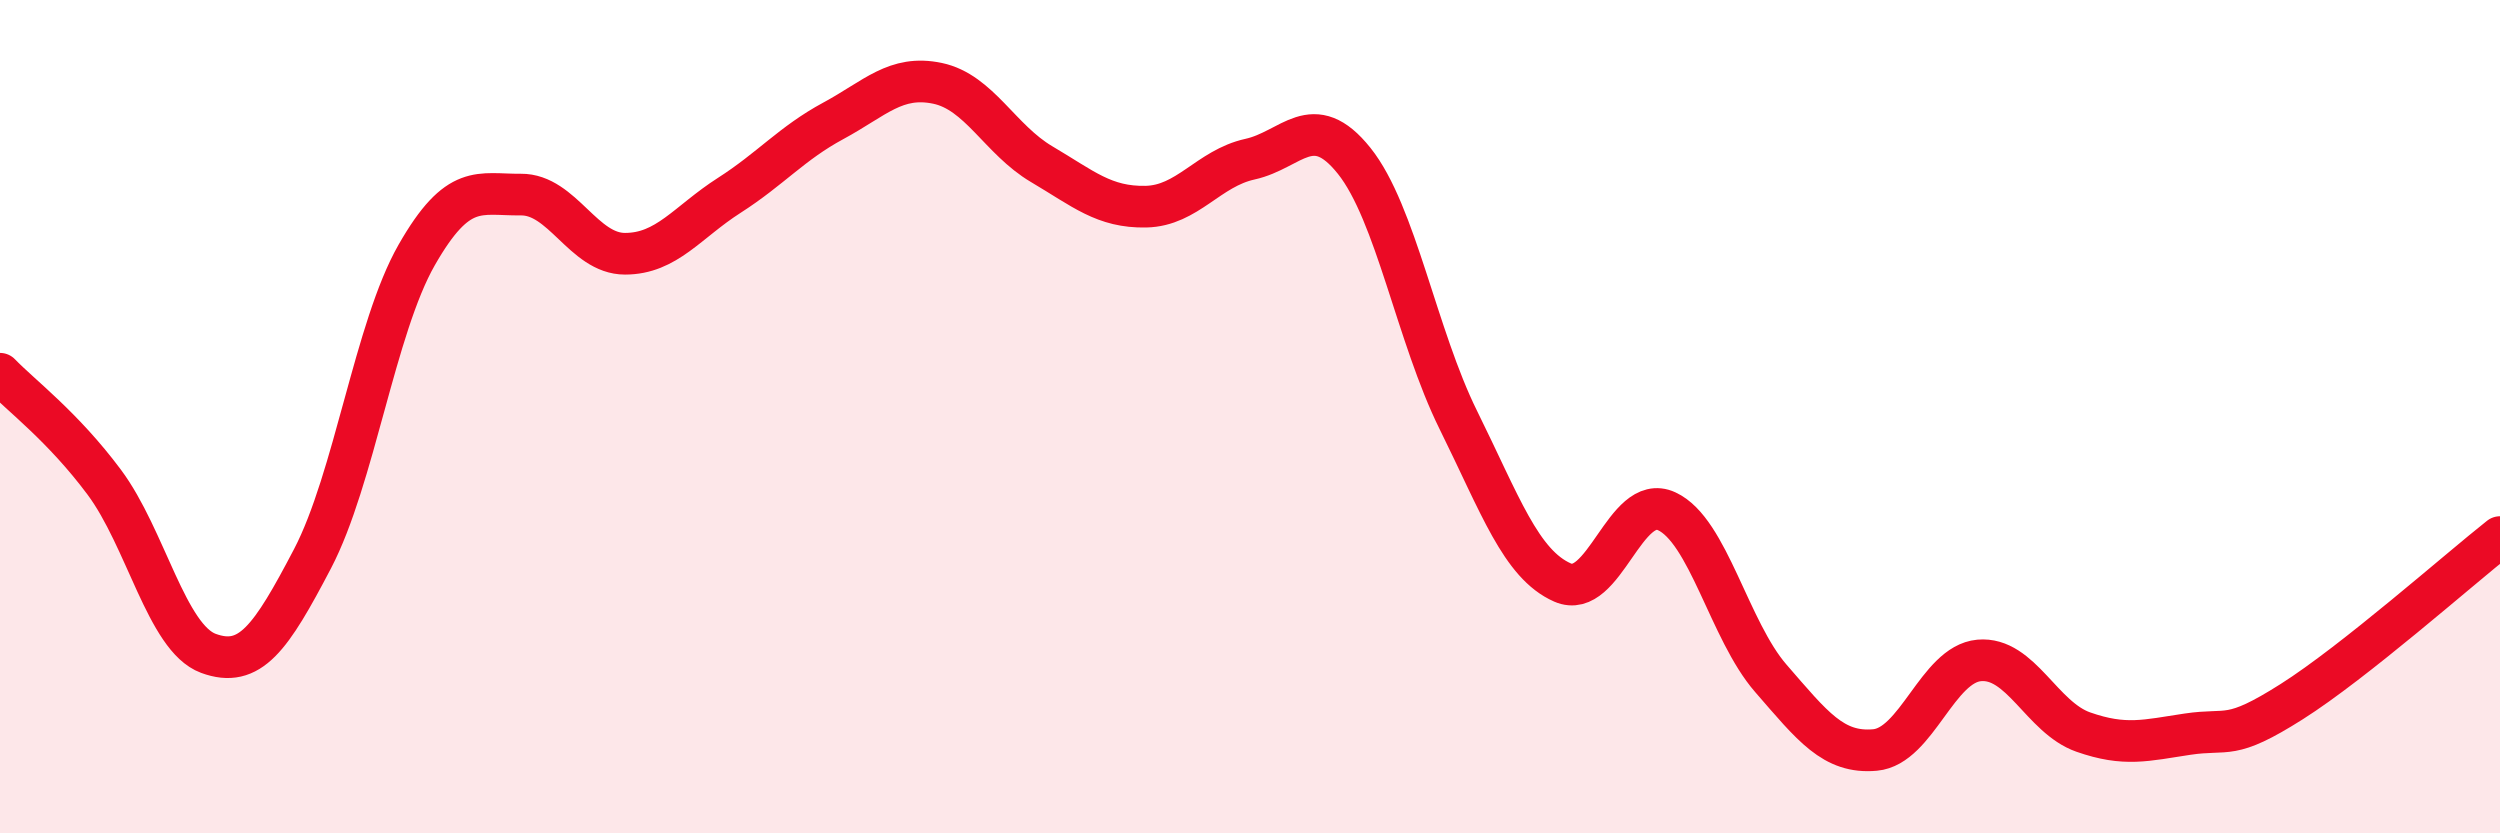
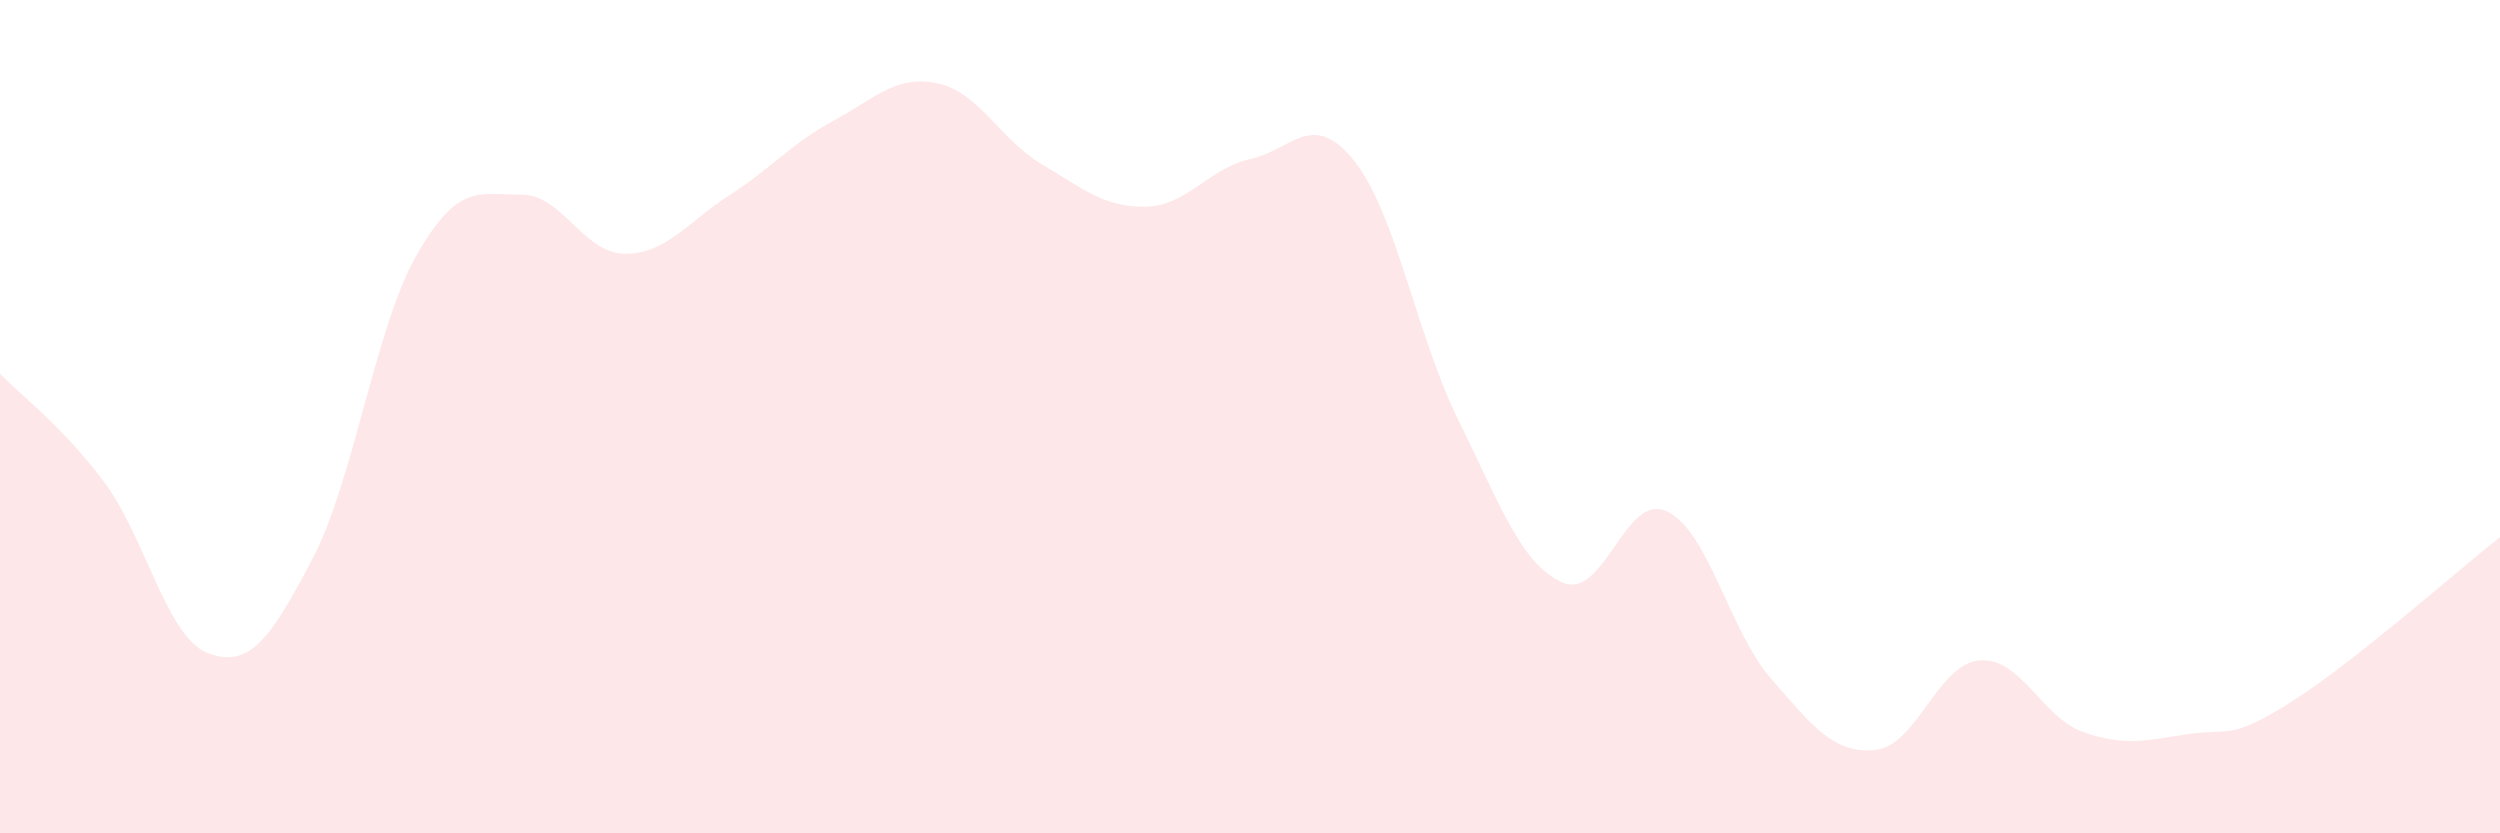
<svg xmlns="http://www.w3.org/2000/svg" width="60" height="20" viewBox="0 0 60 20">
  <path d="M 0,8.97 C 0.5,9.49 1.5,10.23 2.5,11.57 C 3.5,12.91 4,15.31 5,15.68 C 6,16.05 6.5,15.32 7.5,13.41 C 8.5,11.5 9,7.87 10,6.12 C 11,4.37 11.5,4.68 12.5,4.67 C 13.5,4.66 14,6.09 15,6.09 C 16,6.09 16.5,5.33 17.5,4.69 C 18.5,4.05 19,3.44 20,2.9 C 21,2.36 21.5,1.79 22.5,2 C 23.5,2.21 24,3.35 25,3.94 C 26,4.53 26.5,4.98 27.5,4.96 C 28.5,4.94 29,4.04 30,3.82 C 31,3.6 31.5,2.61 32.5,3.86 C 33.5,5.11 34,8.06 35,10.08 C 36,12.1 36.5,13.54 37.5,13.98 C 38.5,14.42 39,11.81 40,12.27 C 41,12.73 41.5,15.13 42.5,16.28 C 43.5,17.43 44,18.09 45,18 C 46,17.91 46.5,15.94 47.5,15.85 C 48.5,15.76 49,17.22 50,17.57 C 51,17.92 51.5,17.77 52.5,17.62 C 53.5,17.47 53.5,17.79 55,16.84 C 56.5,15.89 59,13.68 60,12.89L60 20L0 20Z" fill="#EB0A25" opacity="0.1" stroke-linecap="round" stroke-linejoin="round" />
-   <path d="M 0,8.97 C 0.5,9.49 1.5,10.23 2.5,11.57 C 3.5,12.91 4,15.31 5,15.68 C 6,16.05 6.5,15.32 7.5,13.41 C 8.5,11.5 9,7.87 10,6.12 C 11,4.37 11.5,4.68 12.5,4.67 C 13.5,4.66 14,6.09 15,6.09 C 16,6.09 16.5,5.33 17.5,4.69 C 18.5,4.05 19,3.44 20,2.9 C 21,2.36 21.5,1.79 22.5,2 C 23.5,2.21 24,3.35 25,3.94 C 26,4.53 26.5,4.98 27.5,4.96 C 28.5,4.94 29,4.04 30,3.82 C 31,3.6 31.5,2.61 32.5,3.86 C 33.5,5.11 34,8.06 35,10.08 C 36,12.1 36.5,13.54 37.5,13.98 C 38.5,14.42 39,11.81 40,12.27 C 41,12.73 41.5,15.13 42.5,16.28 C 43.5,17.43 44,18.09 45,18 C 46,17.91 46.5,15.94 47.5,15.85 C 48.5,15.76 49,17.22 50,17.57 C 51,17.92 51.5,17.77 52.5,17.62 C 53.5,17.47 53.5,17.79 55,16.84 C 56.5,15.89 59,13.68 60,12.89" stroke="#EB0A25" stroke-width="1" fill="none" stroke-linecap="round" stroke-linejoin="round" />
</svg>